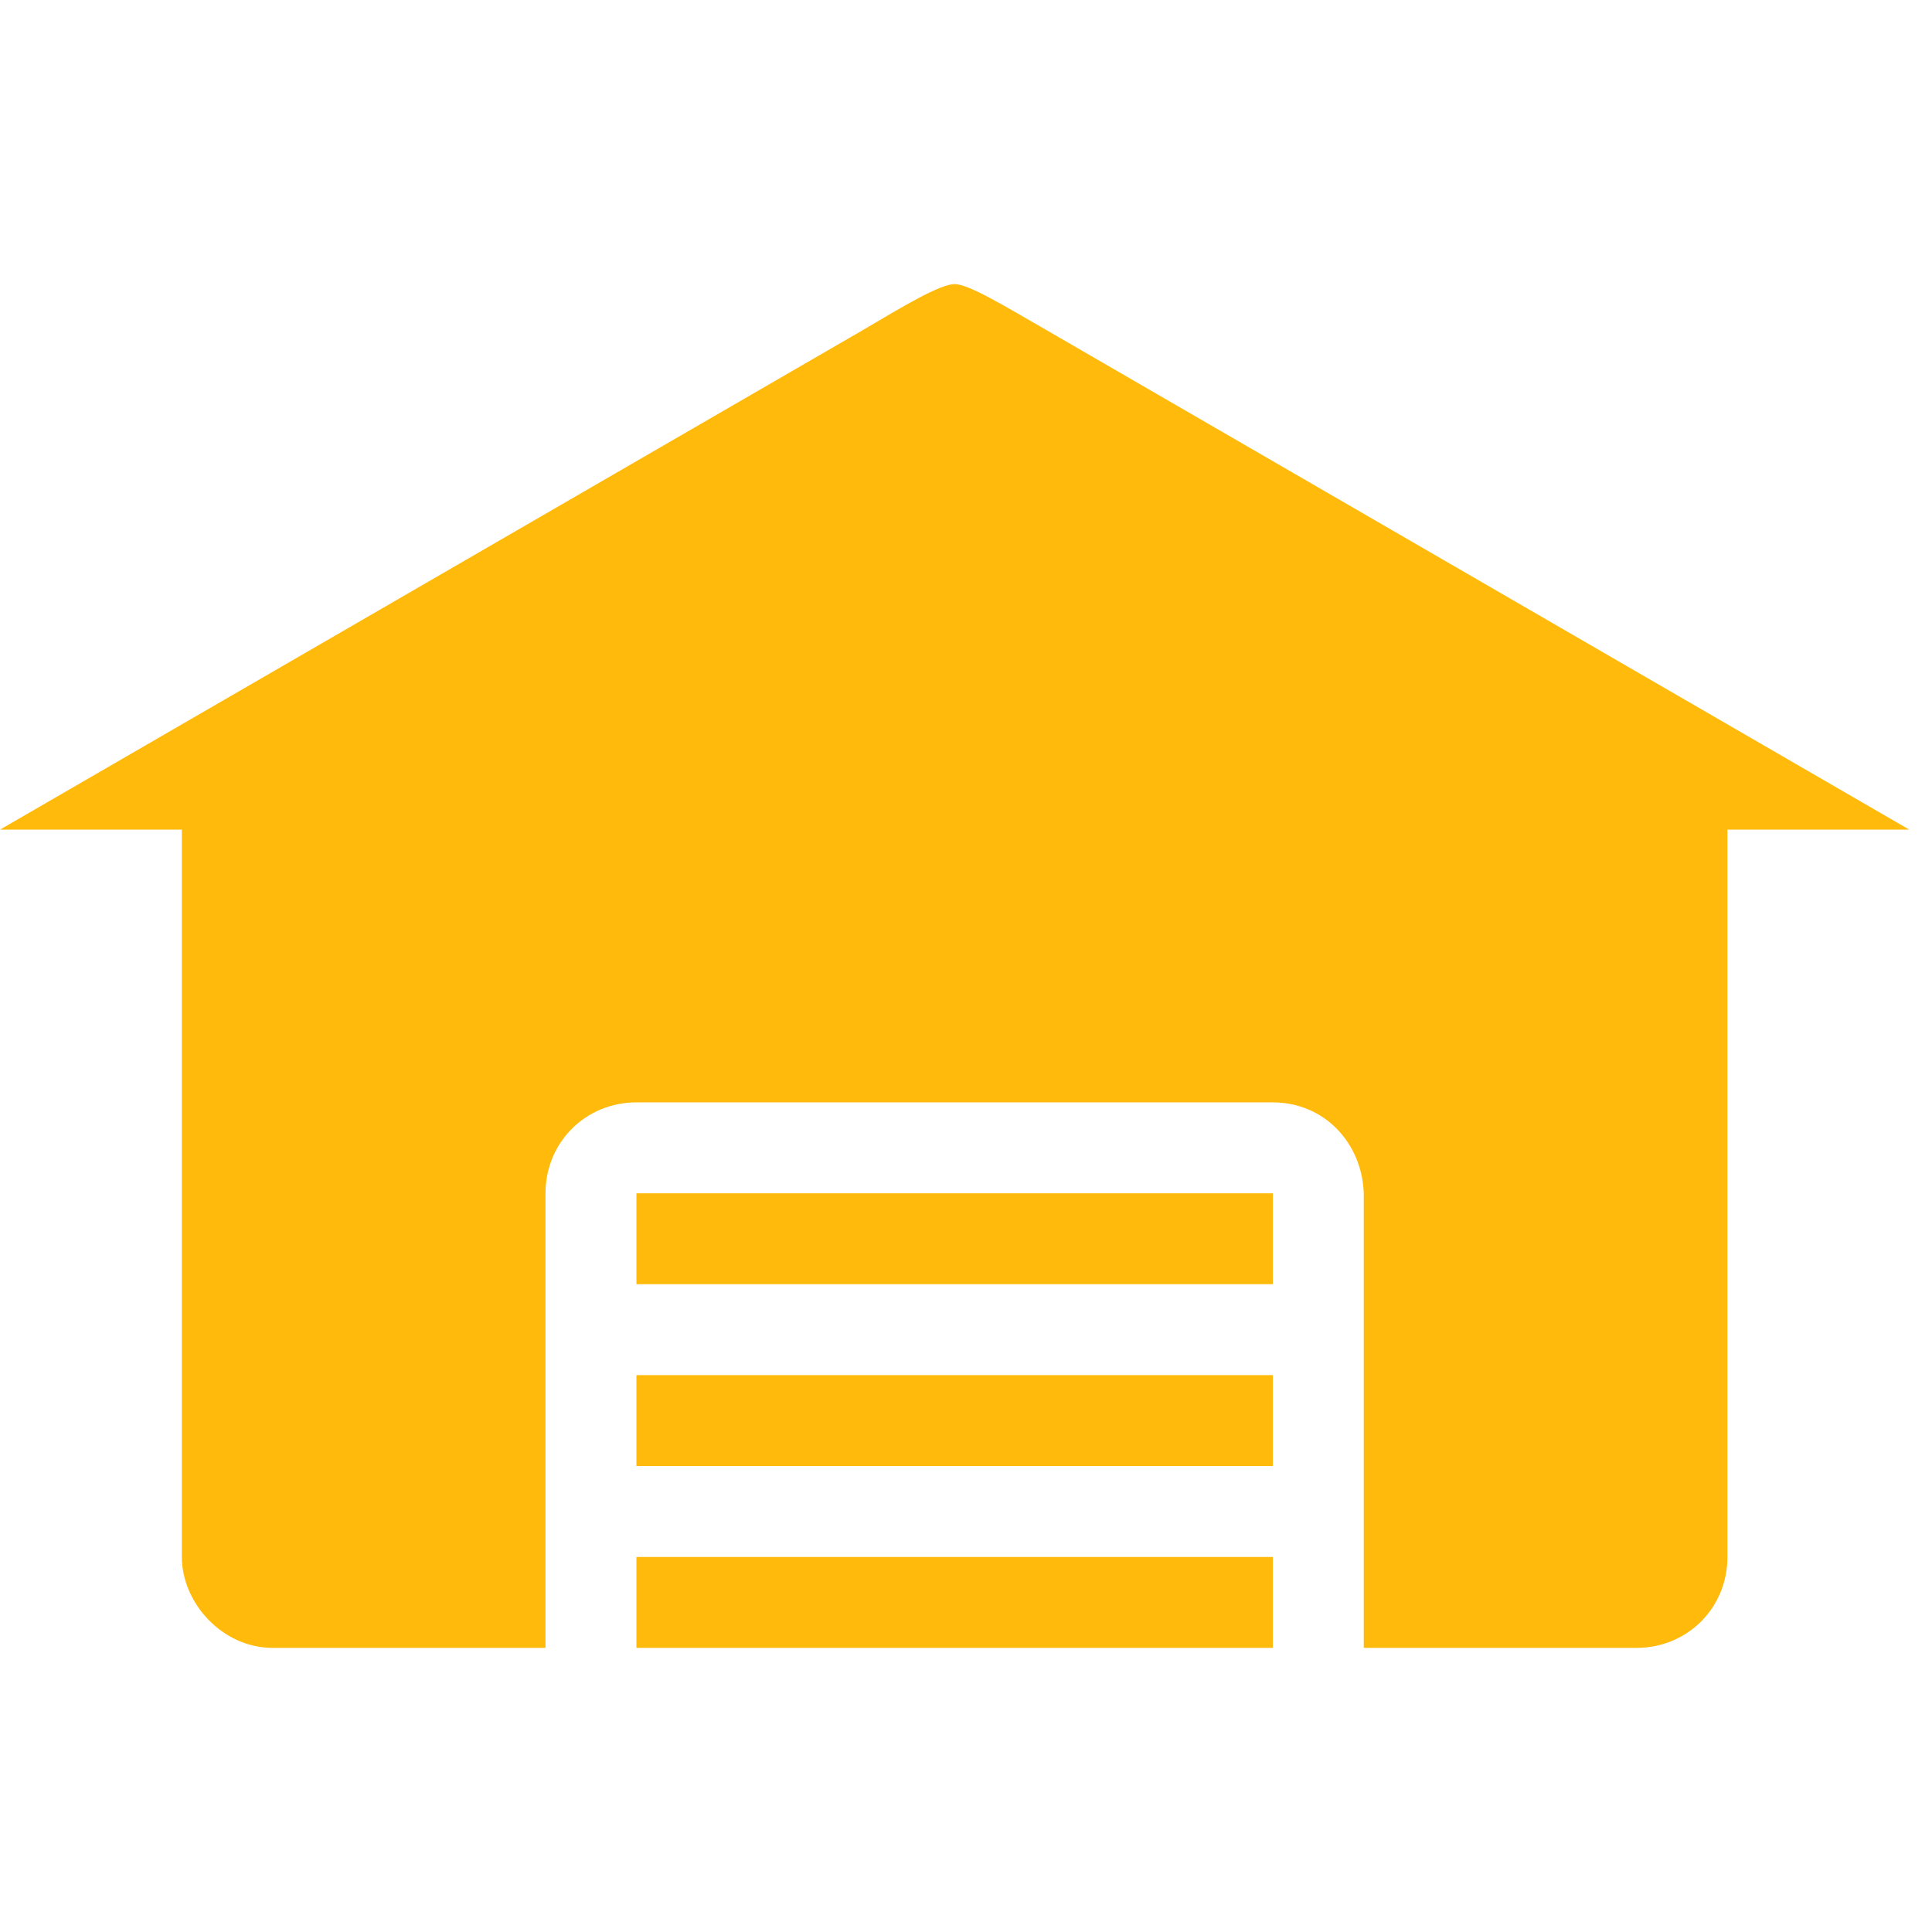
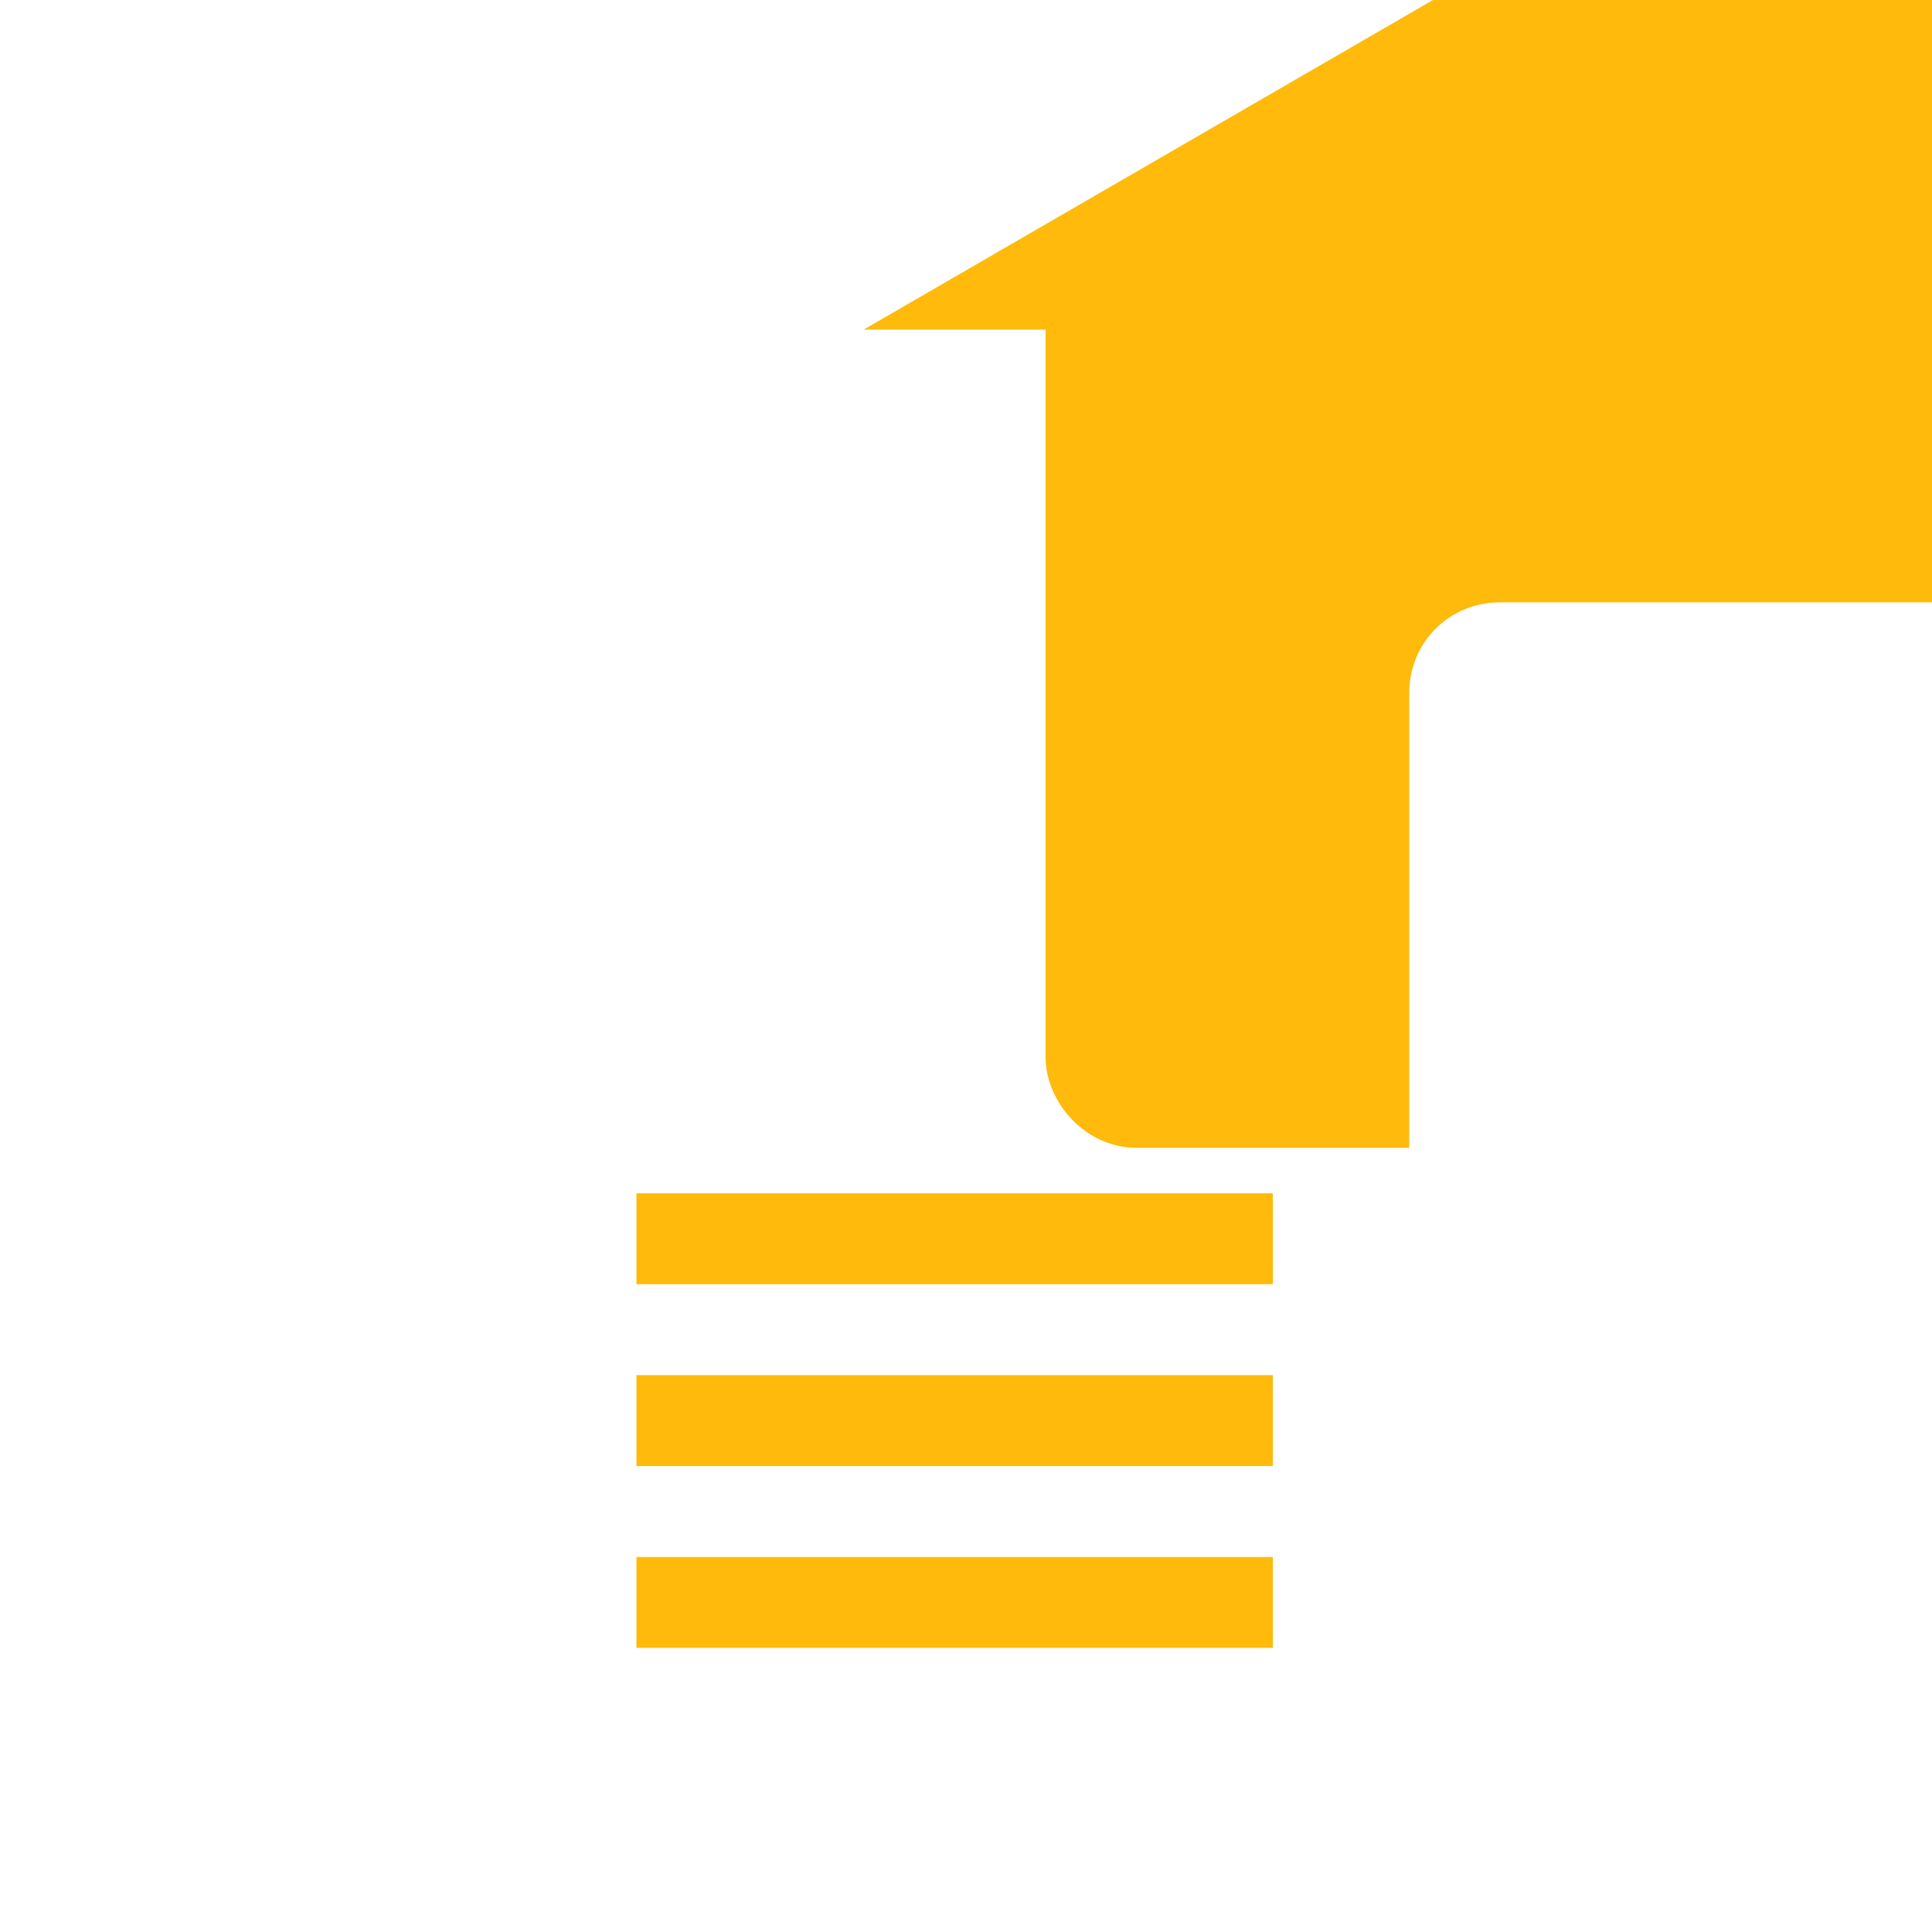
<svg xmlns="http://www.w3.org/2000/svg" version="1.1" width="250" height="250" viewBox="0 0 34 32">
-   <path style="fill:#ffba0b" d="M15.2 4.8l-15.2 8.8h3.2v12.8c0 0.8 0.704 1.6 1.6 1.6h4.8v-8c0-0.896 0.704-1.6 1.6-1.6h11.2c0.896 0 1.568 0.704 1.6 1.6v8h4.8c0.896 0 1.6-0.704 1.6-1.6v-12.8h3.2l-15.2-8.8c-0.672-0.384-1.344-0.8-1.6-0.8s-0.896 0.384-1.6 0.8zM11.2 20v1.6h11.2v-1.6zM11.2 23.2v1.6h11.2v-1.6zM11.2 26.4v1.6h11.2v-1.6z" />
+   <path style="fill:#ffba0b" d="M15.2 4.8h3.2v12.8c0 0.8 0.704 1.6 1.6 1.6h4.8v-8c0-0.896 0.704-1.6 1.6-1.6h11.2c0.896 0 1.568 0.704 1.6 1.6v8h4.8c0.896 0 1.6-0.704 1.6-1.6v-12.8h3.2l-15.2-8.8c-0.672-0.384-1.344-0.8-1.6-0.8s-0.896 0.384-1.6 0.8zM11.2 20v1.6h11.2v-1.6zM11.2 23.2v1.6h11.2v-1.6zM11.2 26.4v1.6h11.2v-1.6z" />
</svg>